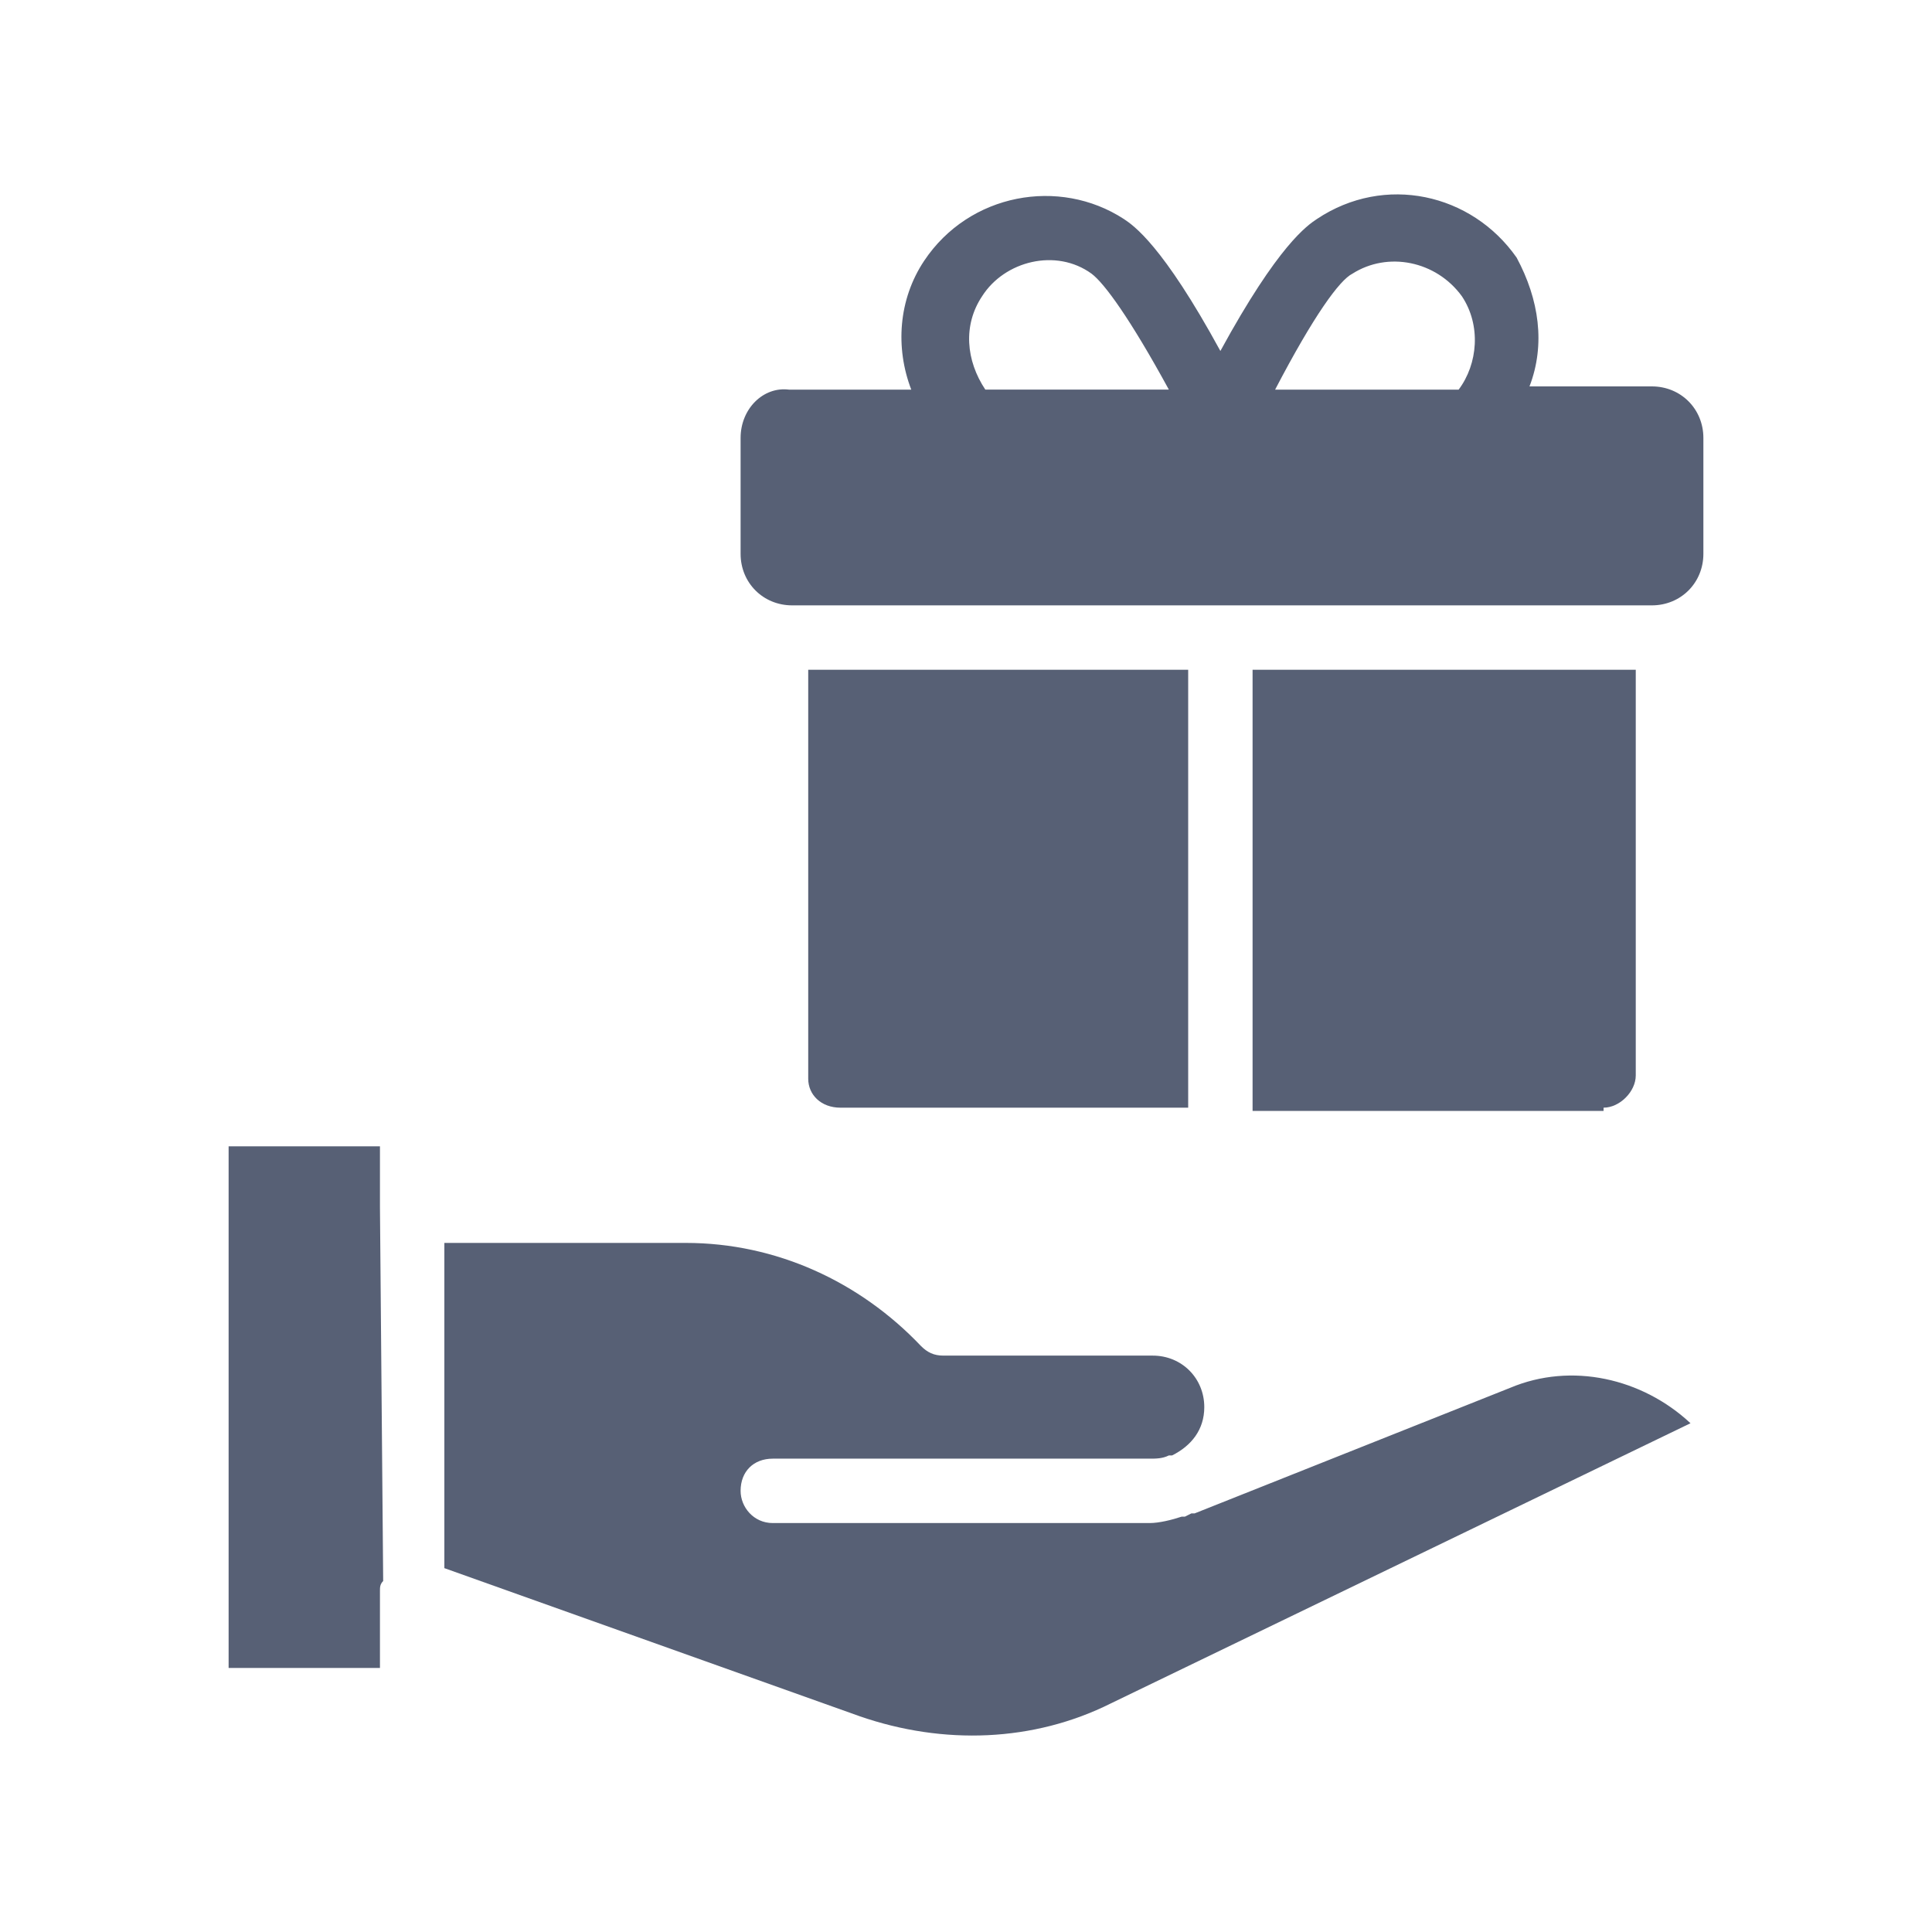
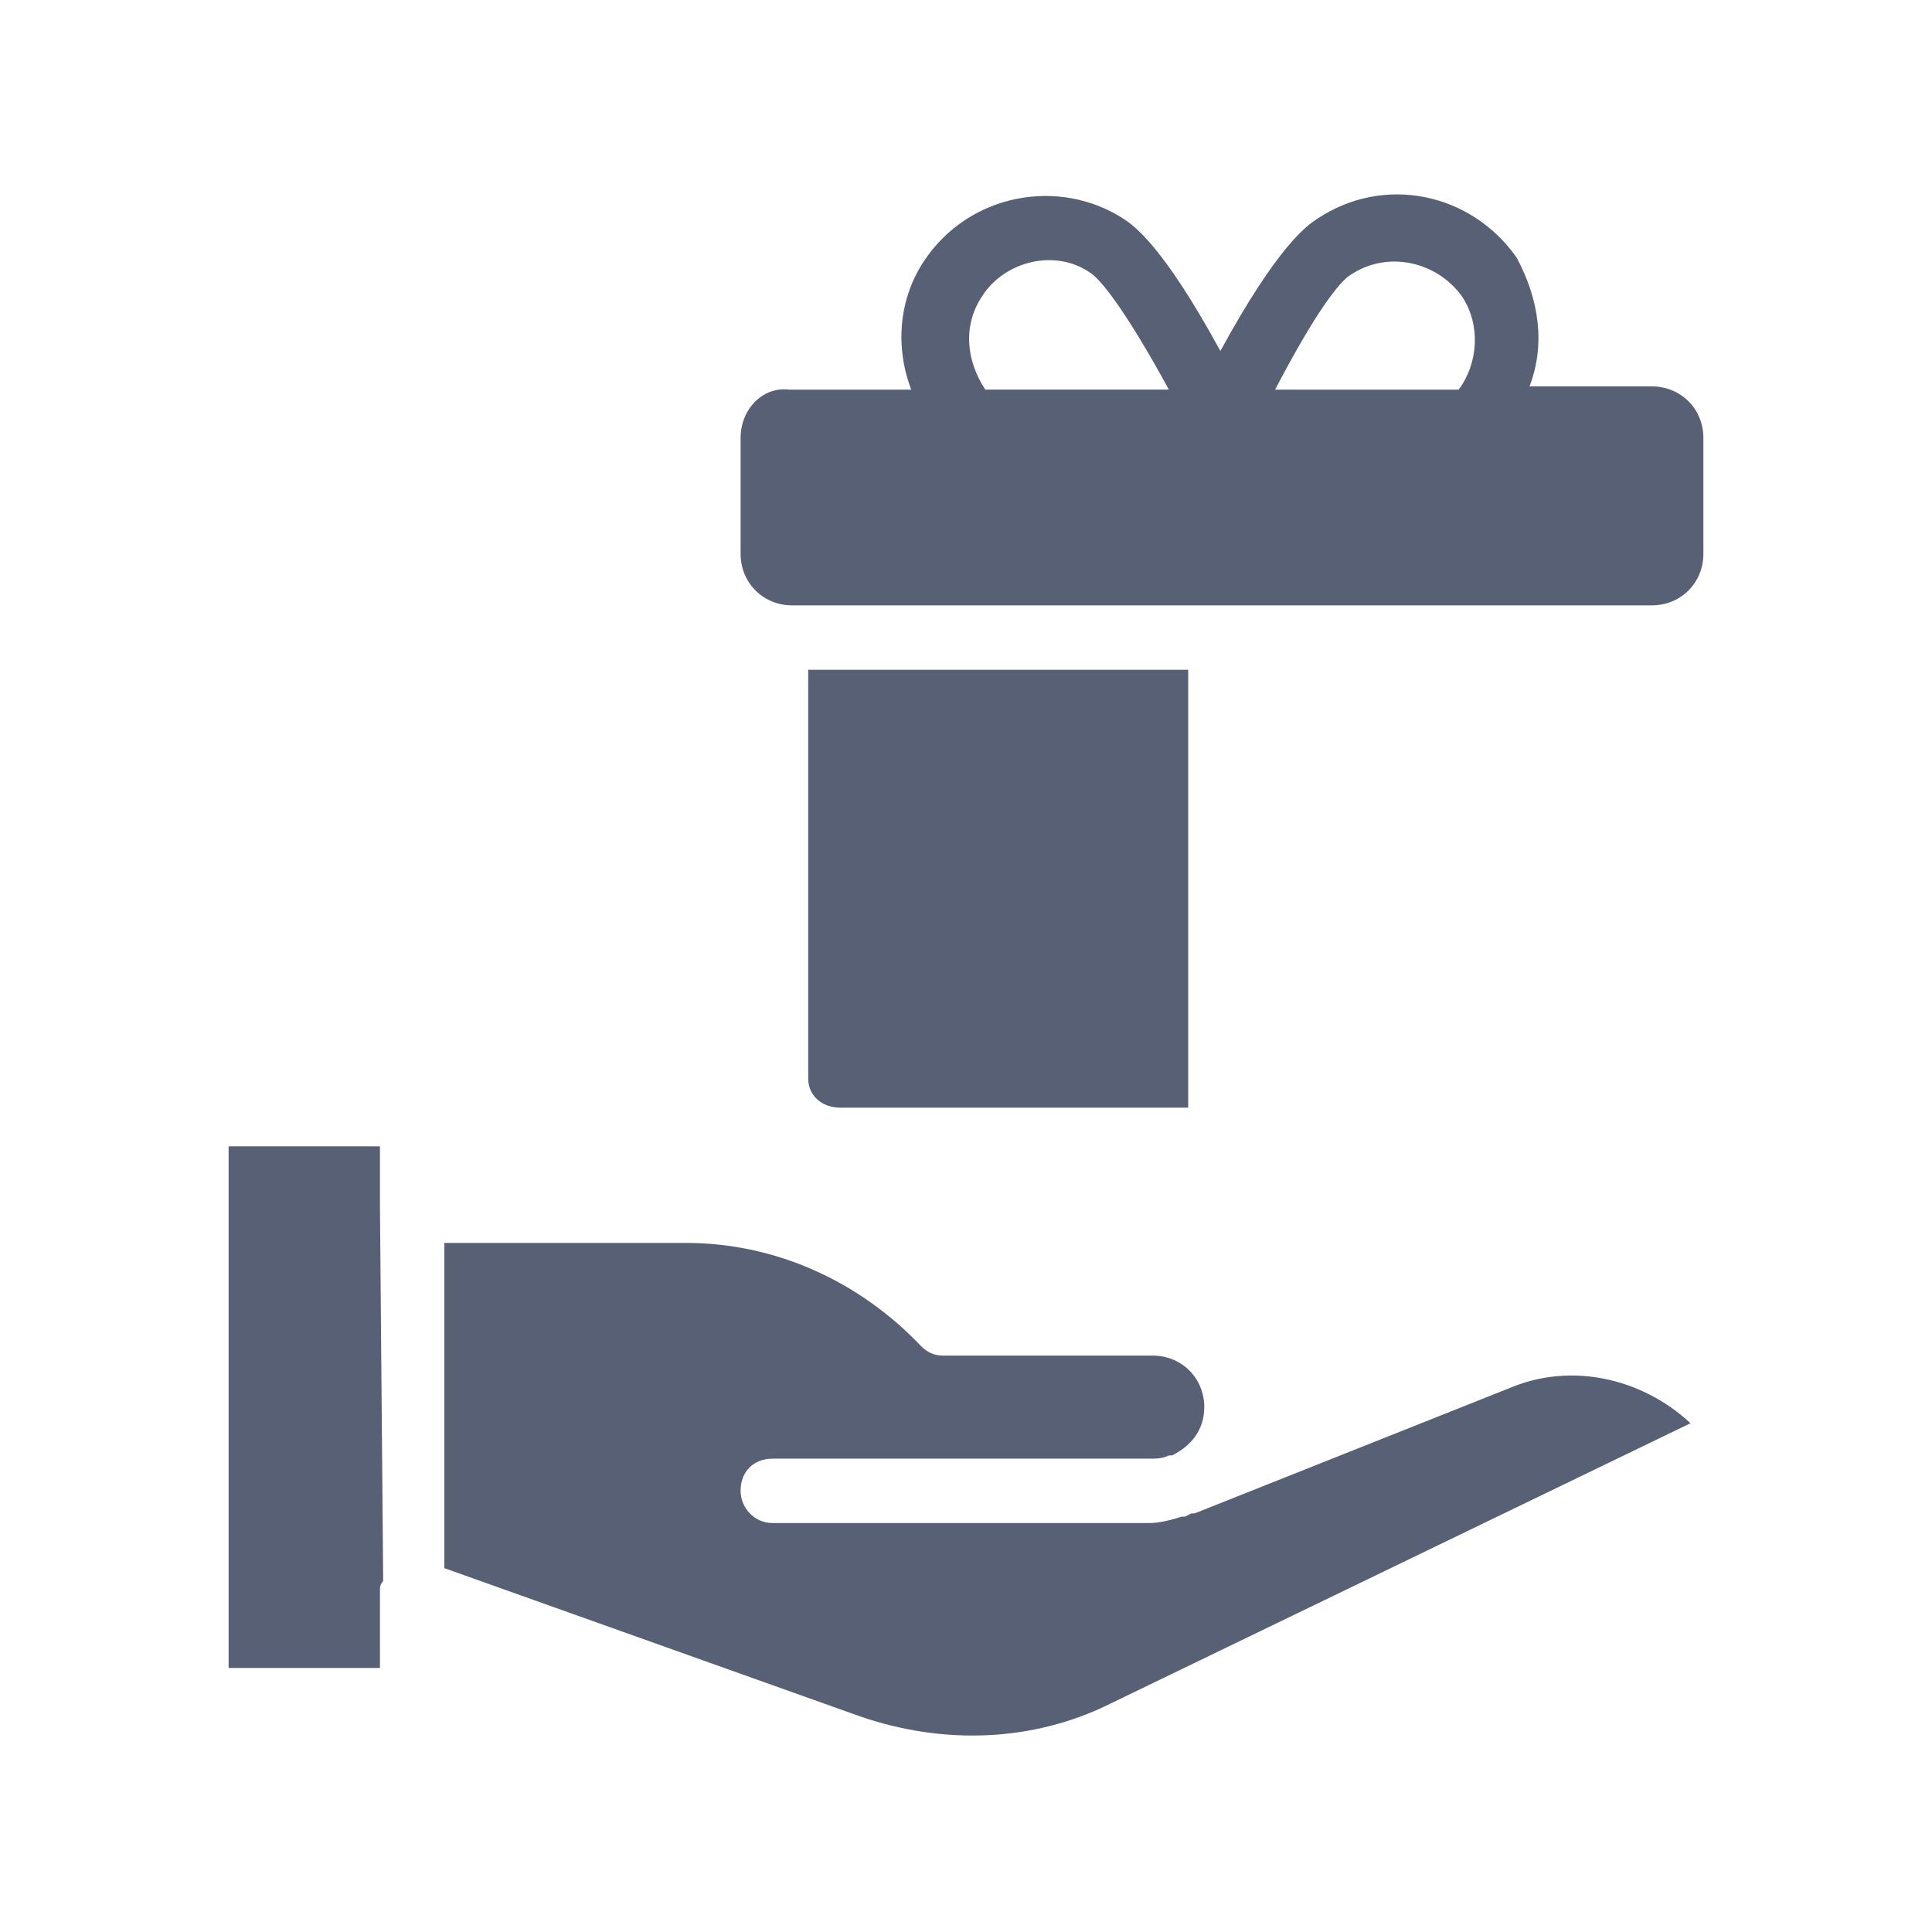
<svg xmlns="http://www.w3.org/2000/svg" height="100px" width="100px" fill="#576075" version="1.1" x="0px" y="0px" viewBox="0 0 60 60" style="enable-background:new 0 0 60 60;" xml:space="preserve">
  <path d="M7.1,35.6v16.2h4.7v-2.4c0-0.1,0-0.2,0.1-0.3l-0.1-11.6v-1.9H7.1z" />
  <path d="M13.8,38.5v10.2l12.9,4.6c2.6,0.9,5.4,0.8,7.8-0.4l18-8.7c-1.5-1.4-3.7-1.9-5.6-1.1L37.1,47c0,0,0,0-0.1,0l-0.2,0.1  c0,0-0.1,0-0.1,0c-0.3,0.1-0.7,0.2-1,0.2H24c-0.6,0-1-0.5-1-1c0-0.6,0.4-1,1-1h11.7c0.2,0,0.4,0,0.6-0.1l0.1,0c0.6-0.3,1-0.8,1-1.5  c0-0.9-0.7-1.6-1.6-1.6h-6.5c-0.3,0-0.5-0.1-0.7-0.3c-1.9-2-4.5-3.2-7.3-3.2H13.8z" />
  <path d="M26.1,34.4h10.8V20.8H25.1v12.7C25.1,34,25.5,34.4,26.1,34.4z" />
-   <path d="M49.8,34.4c0.5,0,1-0.5,1-1V20.8H38.9v13.7H49.8z" />
  <path d="M23,13.6v3.6c0,0.9,0.7,1.6,1.6,1.6h26.7c0.9,0,1.6-0.7,1.6-1.6v-3.6c0-0.9-0.7-1.6-1.6-1.6h-3.8c0.5-1.3,0.3-2.7-0.4-4  C45.7,6,43,5.4,40.9,6.8c-0.3,0.2-1.2,0.8-3,4.1c-1.8-3.3-2.7-3.9-3-4.1c-2-1.3-4.8-0.8-6.2,1.3c-0.8,1.2-0.9,2.7-0.4,4h-3.8  C23.7,12,23,12.7,23,13.6z M42,8.5c1.1-0.7,2.6-0.4,3.4,0.7c0.6,0.9,0.5,2.1-0.1,2.9h-5.7C40.8,9.8,41.6,8.7,42,8.5z M30.5,9.2  c0.7-1.1,2.3-1.5,3.4-0.7c0.4,0.3,1.2,1.4,2.4,3.6h-5.7C30,11.2,29.9,10.1,30.5,9.2z" />
</svg>